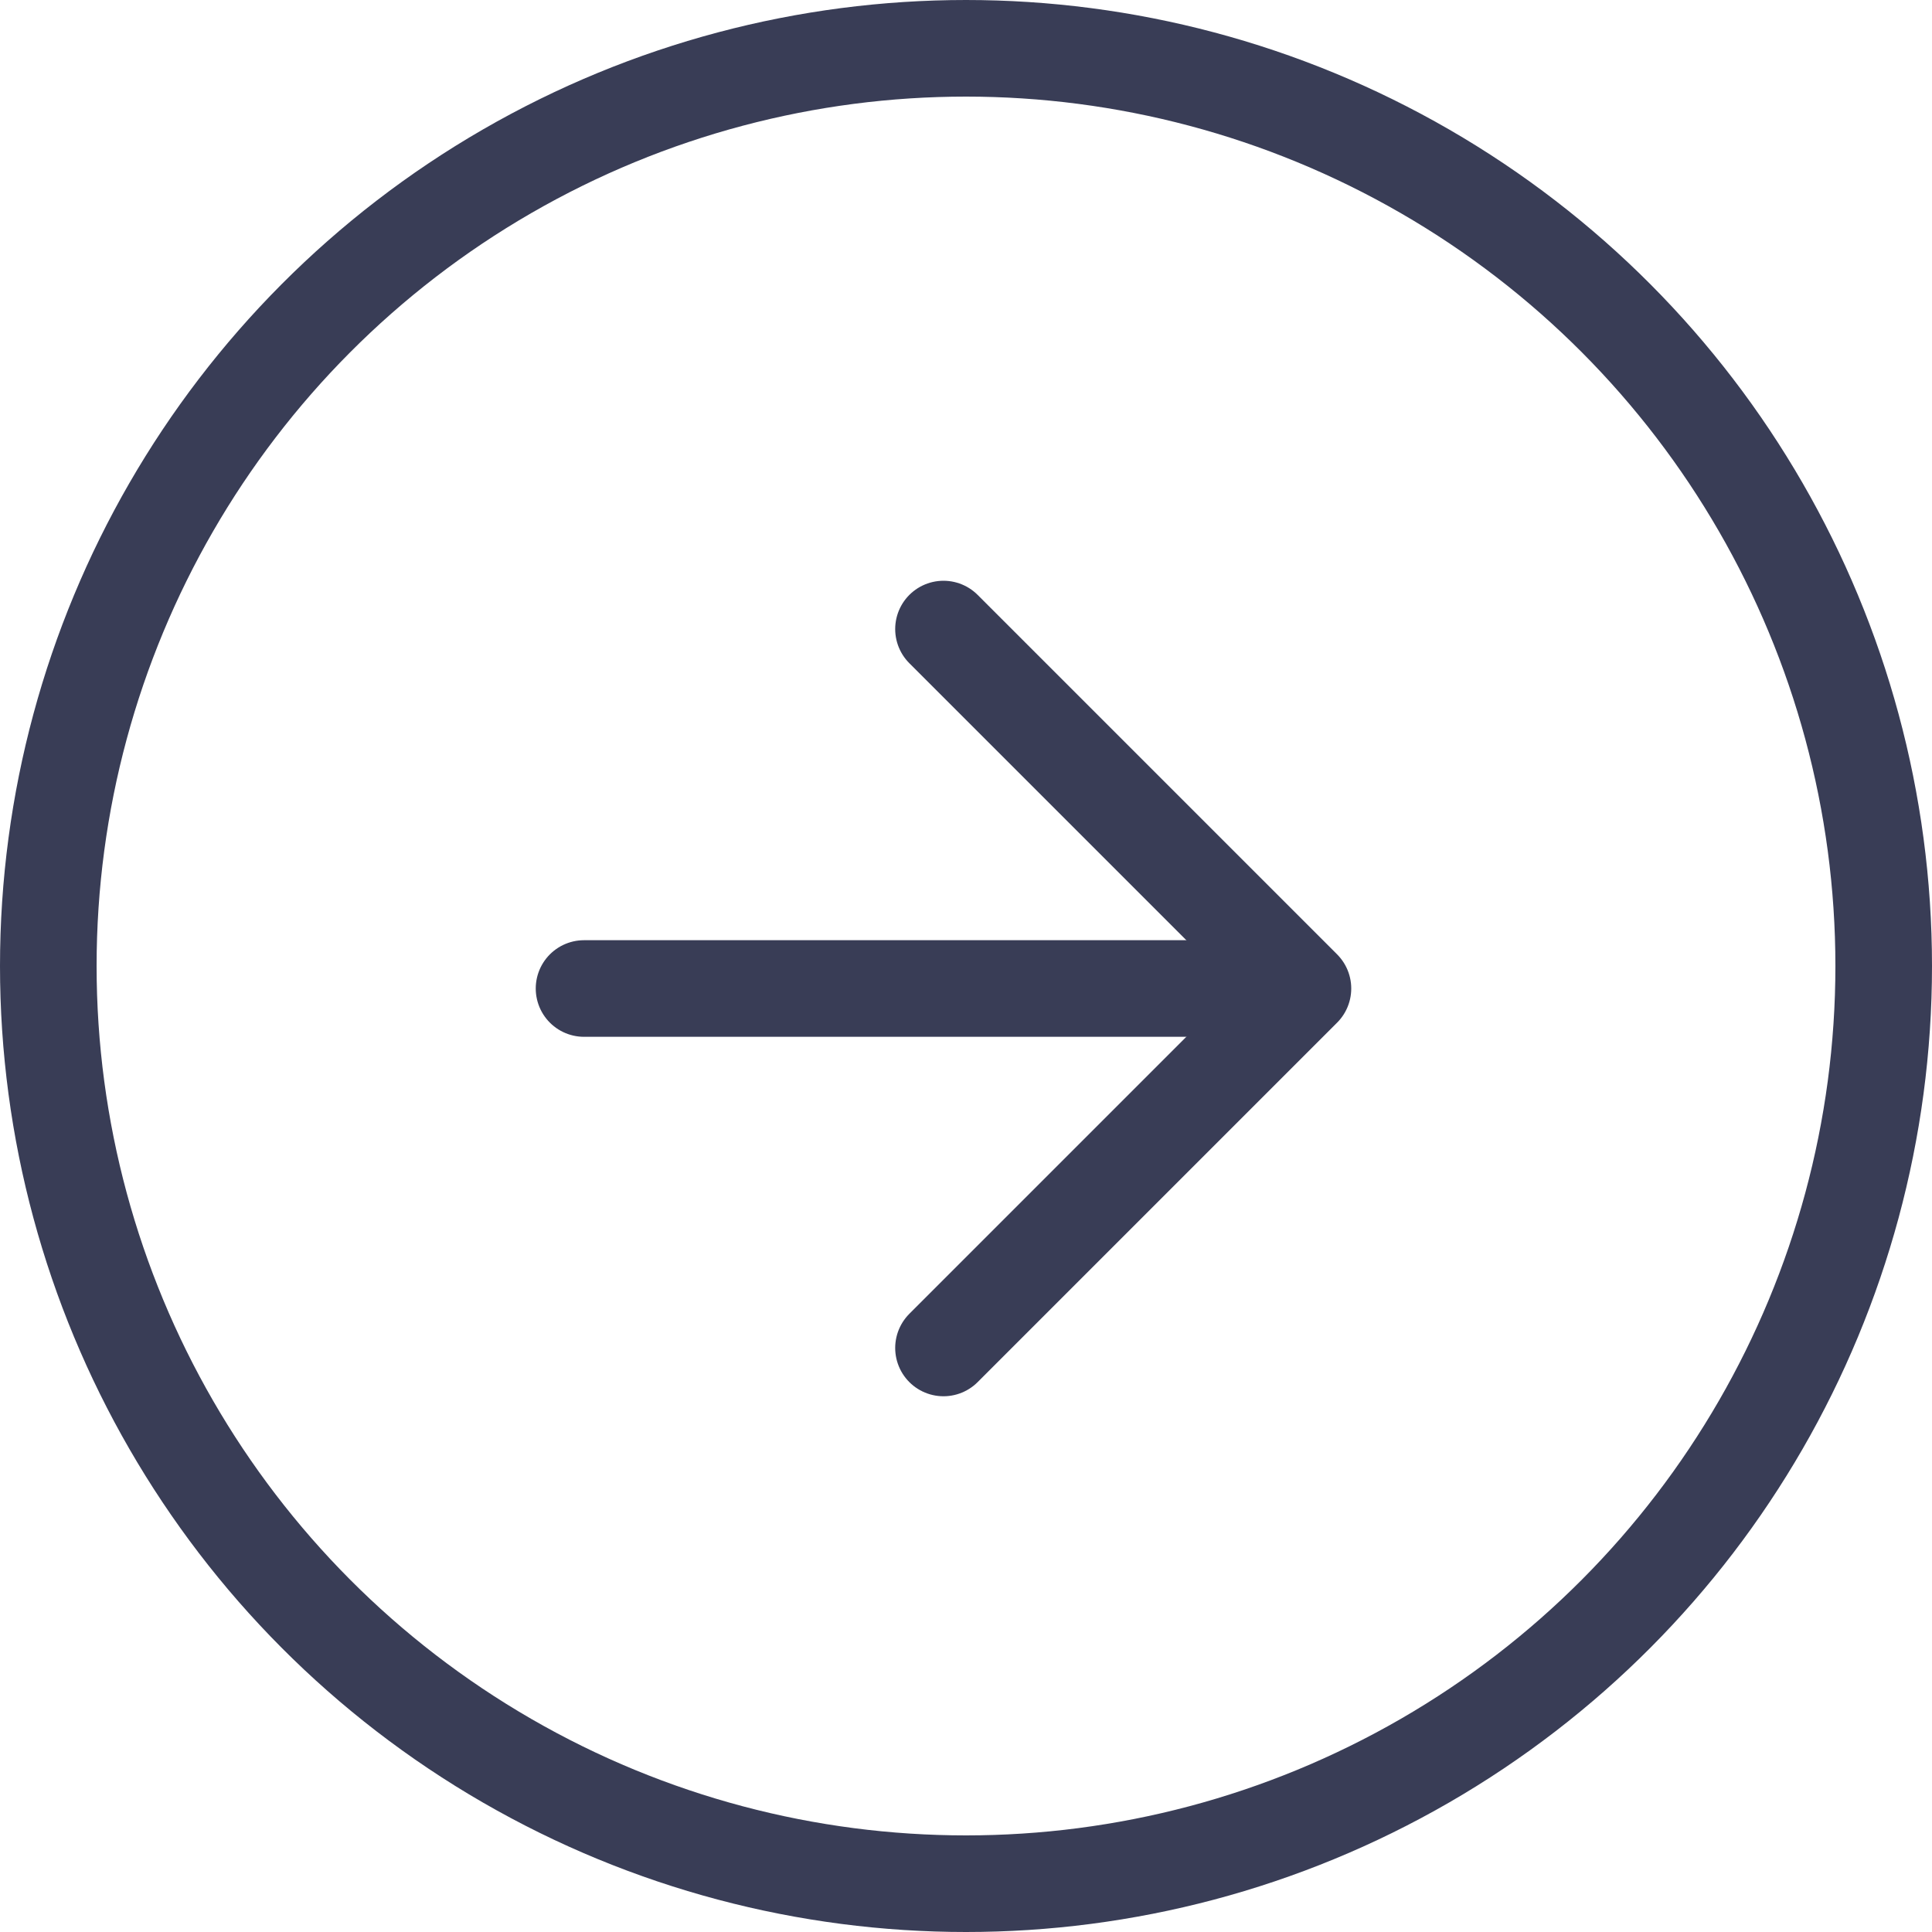
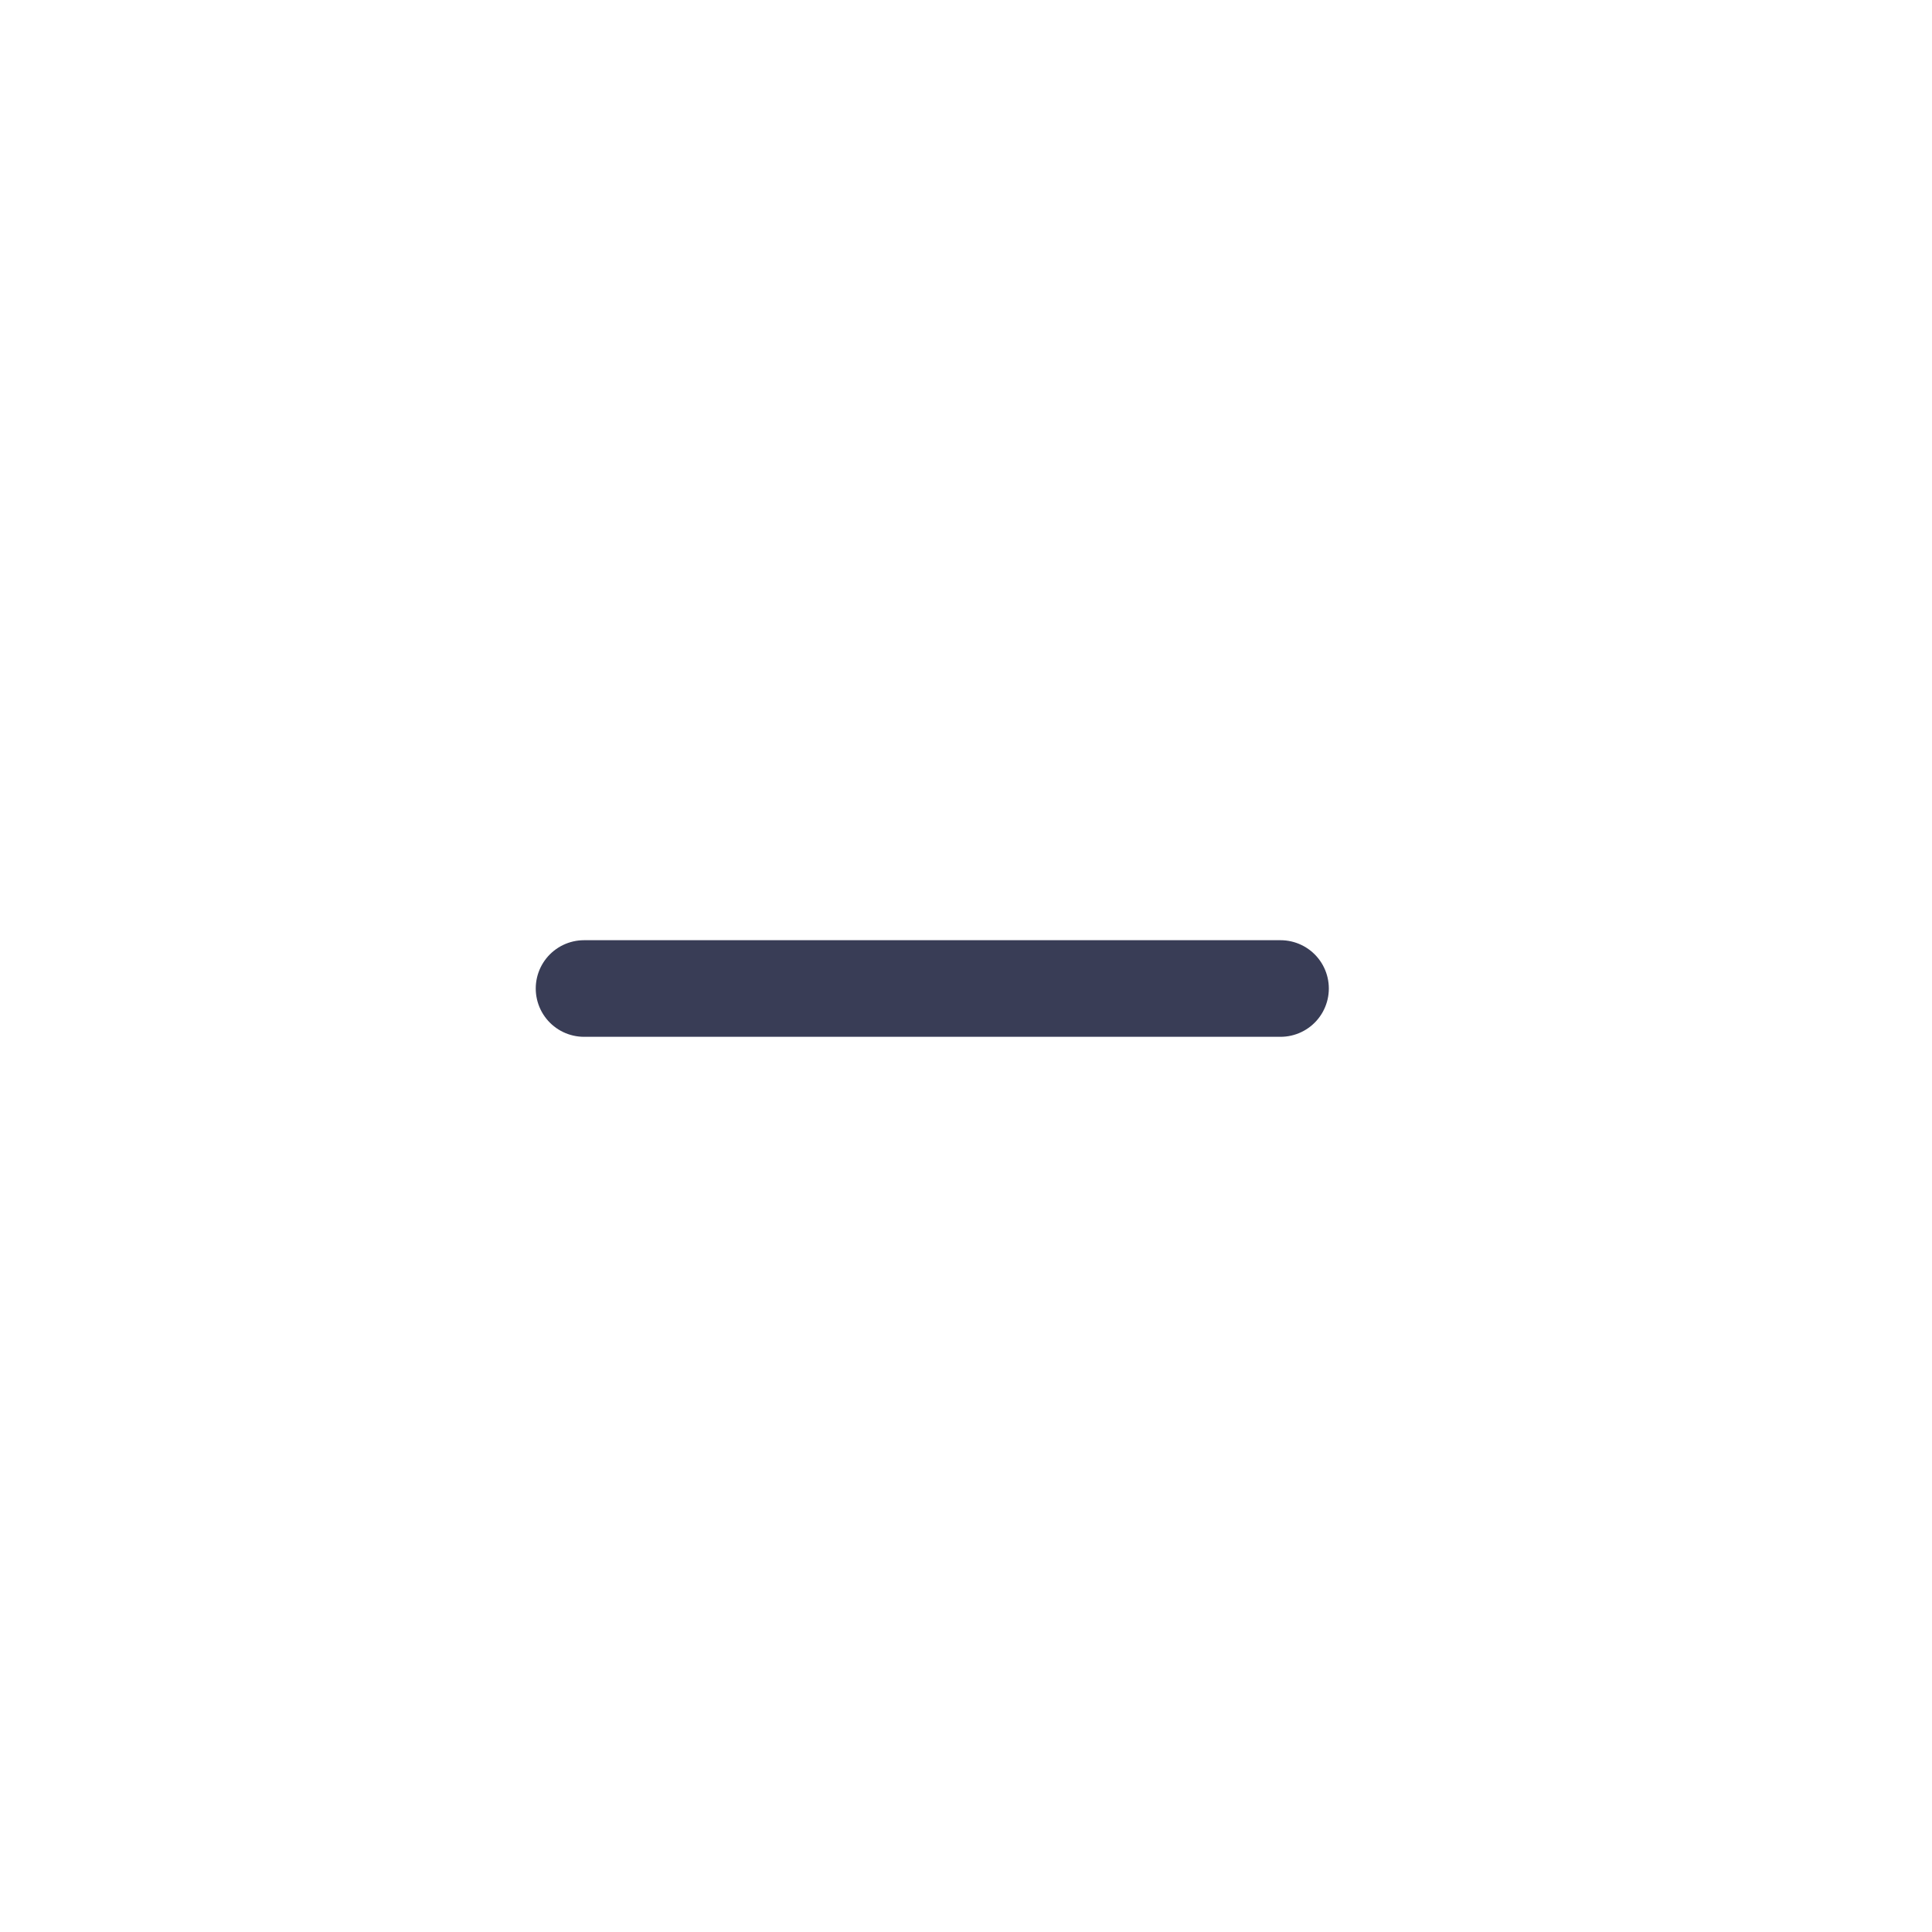
<svg xmlns="http://www.w3.org/2000/svg" width="20" height="20" viewBox="0 0 20 20" fill="none">
-   <circle cx="10" cy="10" r="9.5" transform="rotate(180 10 10)" stroke="#393D56" />
  <path d="M6.046 10.233L13.256 10.233" stroke="#393D56" stroke-linecap="round" stroke-linejoin="round" />
-   <path d="M9.767 6.512L13.488 10.233L9.767 13.954" stroke="#393D56" stroke-linecap="round" stroke-linejoin="round" />
</svg>